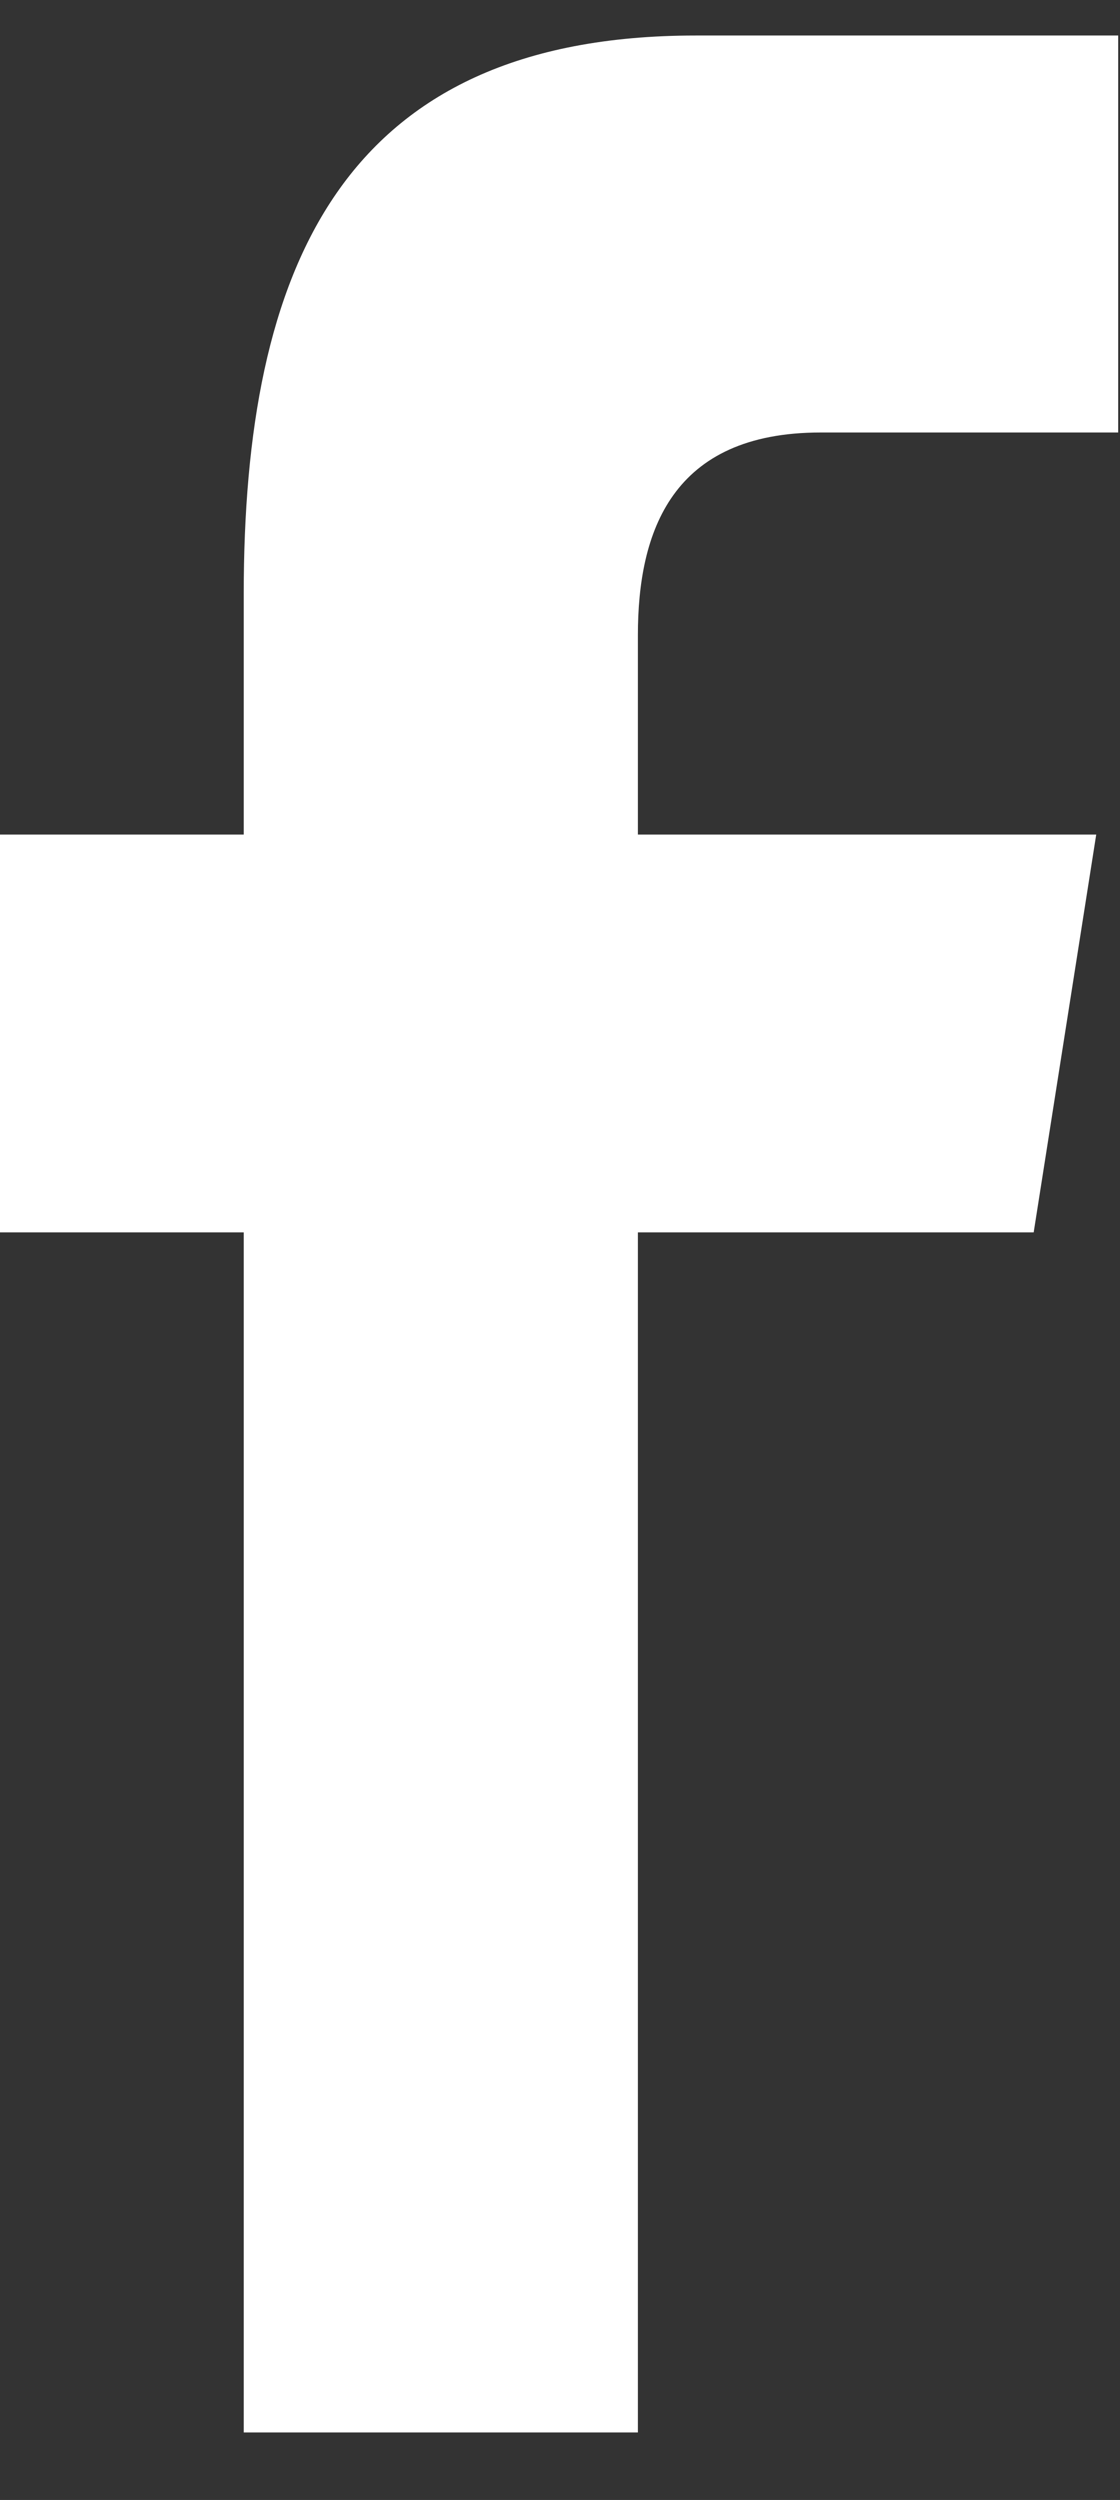
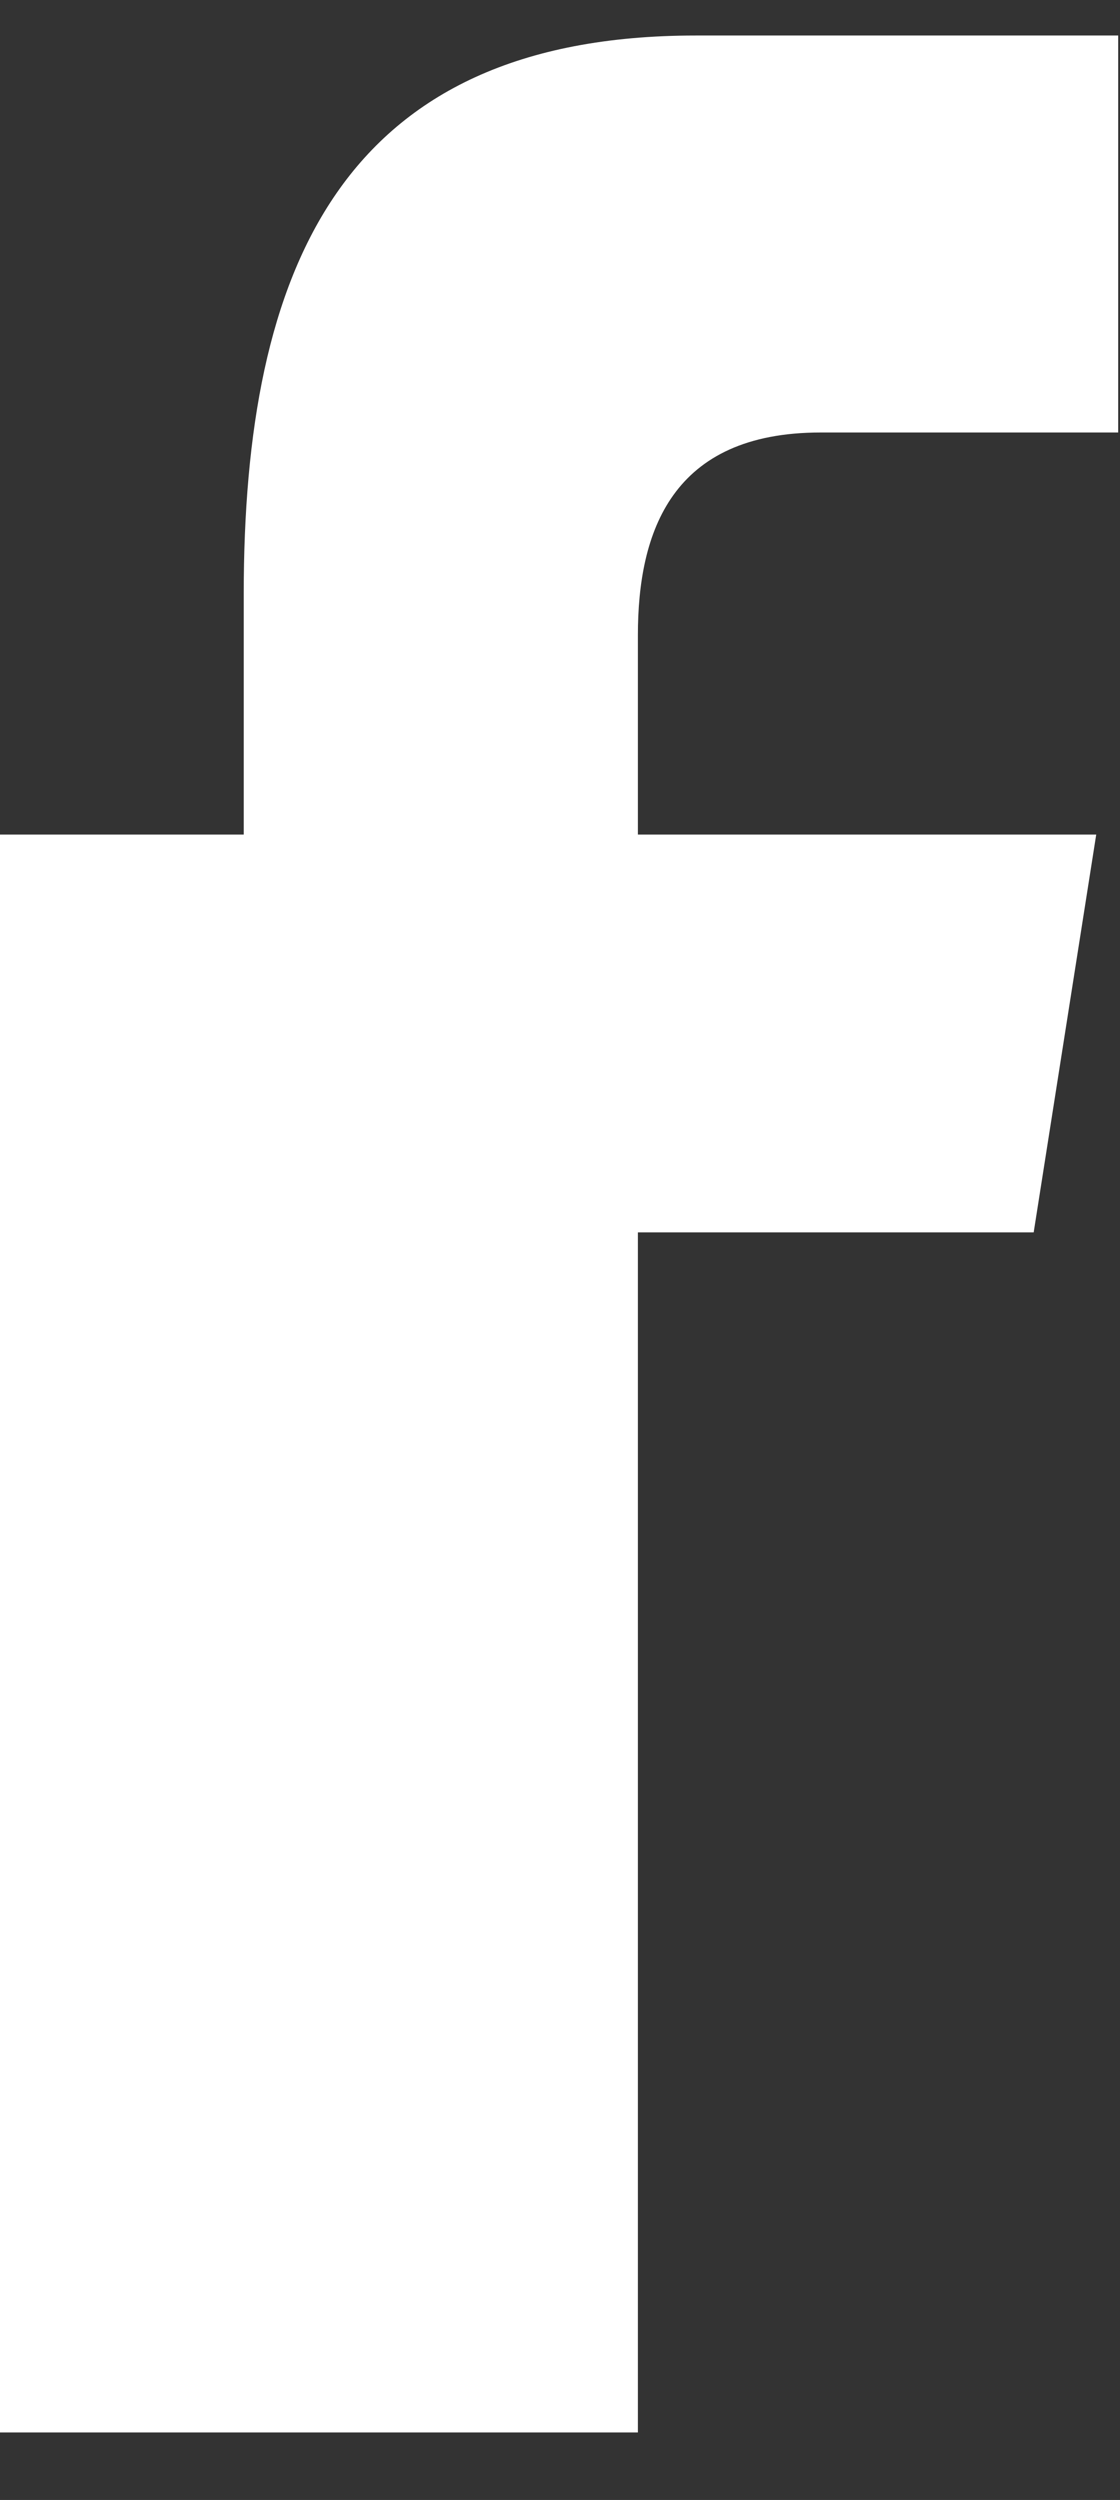
<svg xmlns="http://www.w3.org/2000/svg" width="13" height="29" viewBox="0 0 13 29" fill="none">
  <rect x="0" y="0" width="13" height="29" fill="#333333" stroke="none" />
-   <path fill-rule="evenodd" clip-rule="evenodd" d="M2.829 28.217V14.296H0V9.681H2.829V6.89C2.829 3.126 3.955 0.412 8.076 0.412H12.979V5.017H9.526C7.798 5.017 7.404 6.166 7.404 7.369V9.681H12.724L11.998 14.296H7.404V28.217H2.829Z" fill="white" />
+   <path fill-rule="evenodd" clip-rule="evenodd" d="M2.829 28.217H0V9.681H2.829V6.89C2.829 3.126 3.955 0.412 8.076 0.412H12.979V5.017H9.526C7.798 5.017 7.404 6.166 7.404 7.369V9.681H12.724L11.998 14.296H7.404V28.217H2.829Z" fill="white" />
</svg>